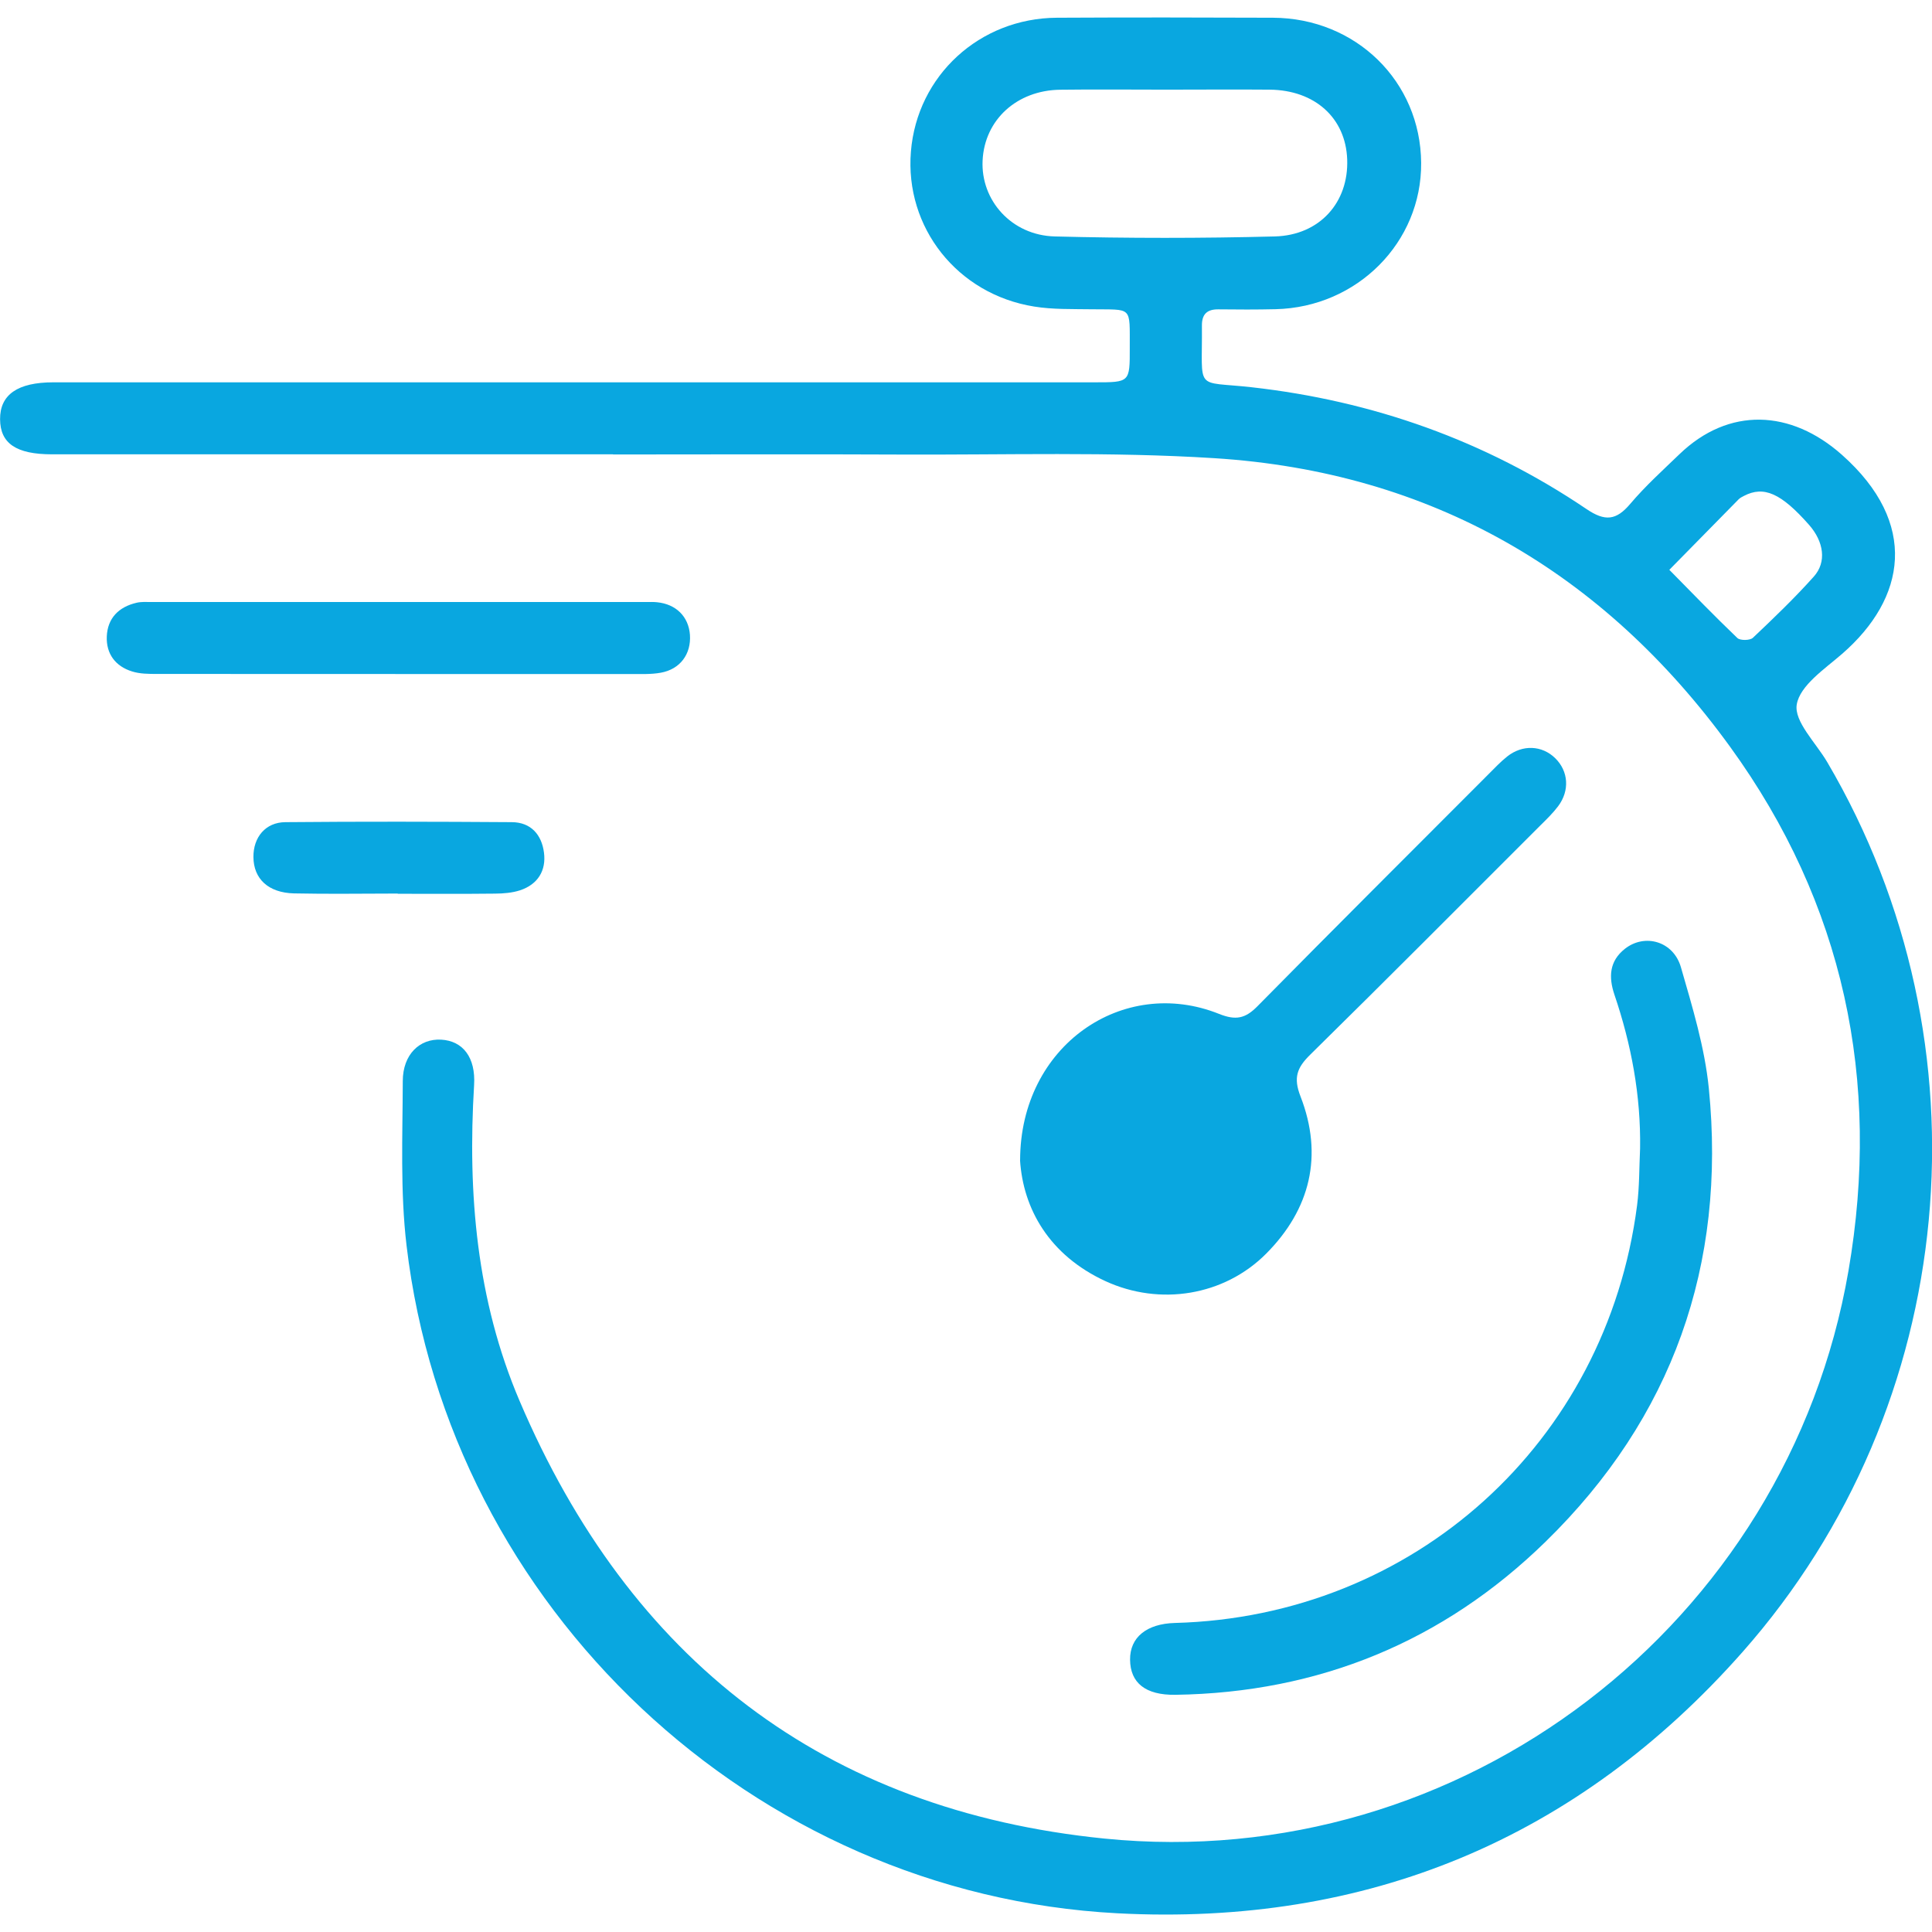
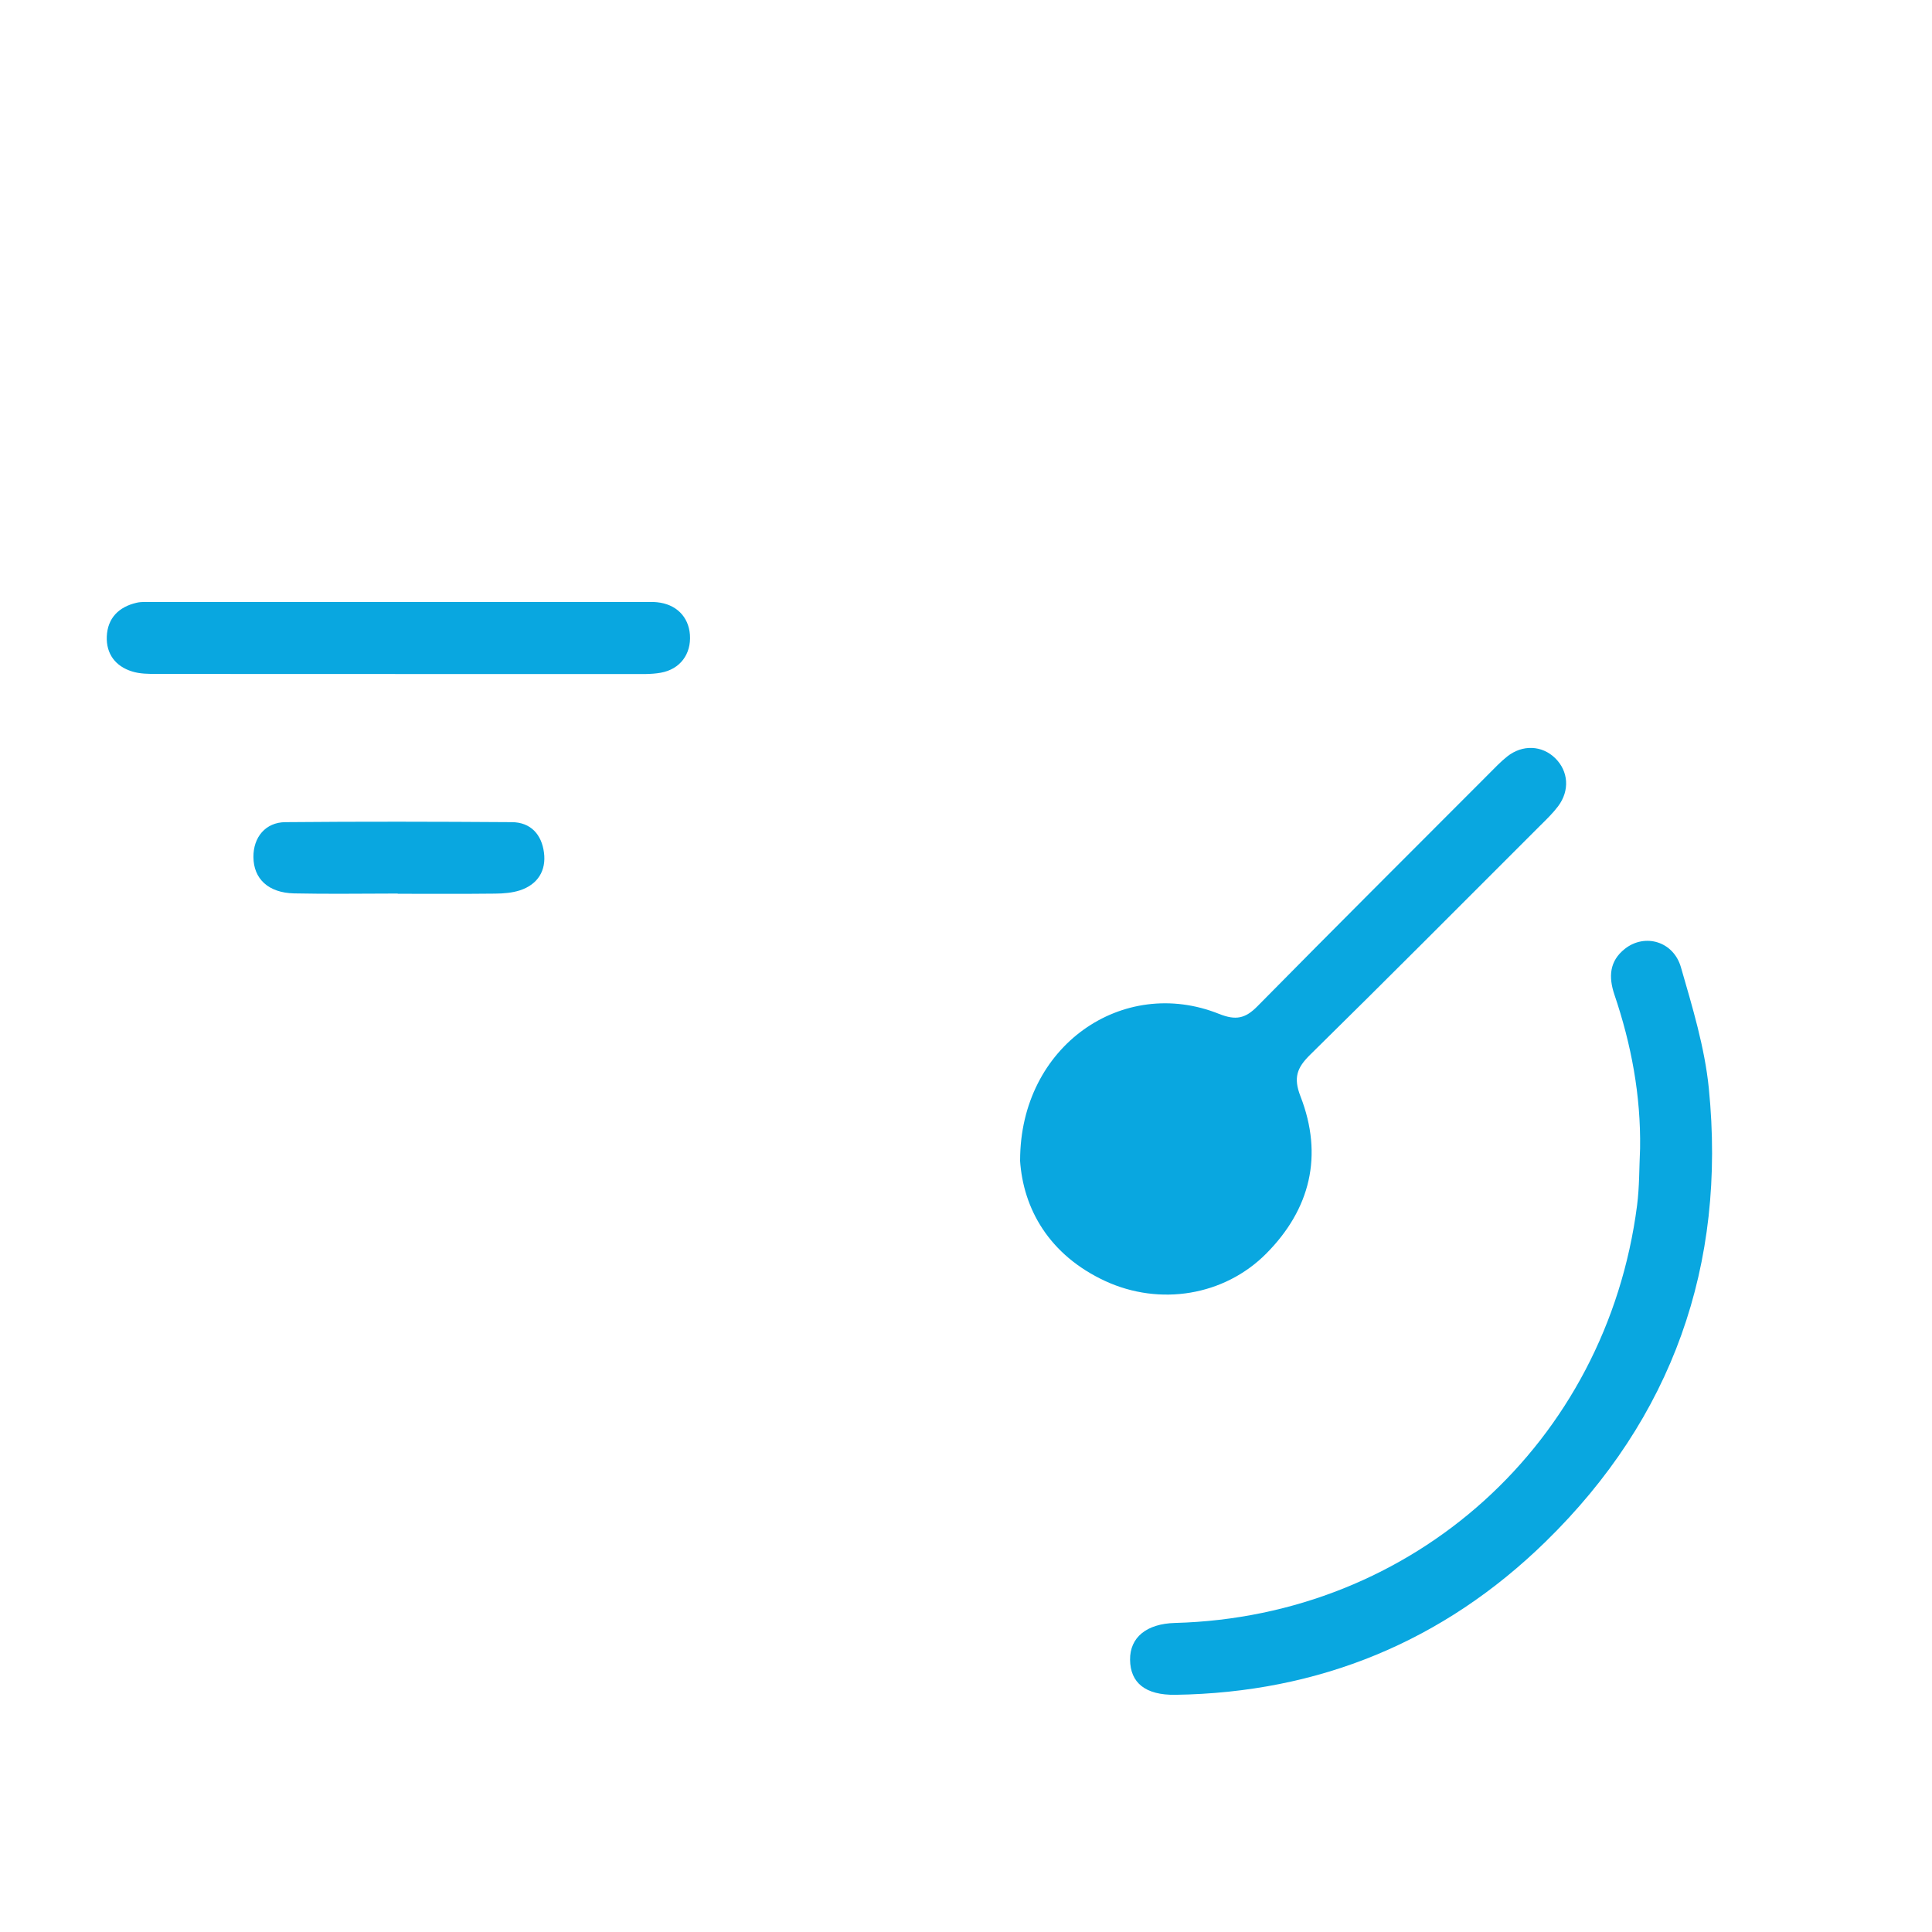
<svg xmlns="http://www.w3.org/2000/svg" id="Capa_2" data-name="Capa 2" viewBox="0 0 256 256">
  <defs>
    <style>
      .cls-1 {
        fill: none;
      }

      .cls-1, .cls-2 {
        stroke-width: 0px;
      }

      .cls-2 {
        fill: #09a7e0;
      }
    </style>
  </defs>
  <g id="Capa_1-2" data-name="Capa 1">
    <g>
-       <path class="cls-2" d="m81.23,60.2c-24.78,0-49.56,0-74.33,0-4.75,0-6.87-1.44-6.89-4.65-.02-3.25,2.32-4.89,7.05-4.89,46,0,92.01,0,138.01,0,4.63,0,4.64,0,4.63-4.53-.02-5.67.43-5.07-5.13-5.15-2.52-.04-5.07.04-7.54-.36-10.18-1.63-17.15-10.48-16.33-20.53.82-10.07,9.1-17.69,19.36-17.74,9.54-.05,19.07-.04,28.61,0,11.01.05,19.56,8.45,19.64,19.23.08,10.52-8.46,19.13-19.28,19.39-2.52.06-5.05.05-7.57.02-1.52-.02-2.22.64-2.2,2.18.08,8.81-1.08,7.29,6.57,8.14,16.06,1.8,30.95,7.06,44.37,16.13,2.48,1.68,3.95,1.53,5.82-.68,1.99-2.35,4.29-4.43,6.51-6.57,6.55-6.31,14.77-5.93,21.53.07,10.24,9.09,8.48,19.03.04,26.37-2.31,2.01-5.59,4.19-6.02,6.71-.38,2.25,2.53,5.08,4.03,7.63,22,37.41,17.61,85.27-11.18,117.89-21.95,24.86-49.87,36.39-82.87,34.66-48.3-2.54-88.52-40.48-94.19-88.48-.85-7.19-.52-14.53-.5-21.8.01-3.53,2.24-5.64,5.09-5.48,2.87.16,4.59,2.35,4.36,6.02-.87,14.37.33,28.49,6.02,41.83,14.59,34.26,40.33,54.27,77.5,58.01,47.36,4.76,90.51-28.4,98.59-75.22,4.35-25.22-.62-48.69-15.7-69.47-16.8-23.16-39.63-36.41-68.35-38.22-13.79-.87-27.66-.42-41.49-.48-12.72-.06-25.43-.01-38.15-.01ZM154.51,11.88c-4.67,0-9.35-.05-14.02.01-5.77.07-10.03,4-10.29,9.37-.26,5.28,3.83,9.92,9.56,10.07,9.71.25,19.44.25,29.15,0,6-.16,9.81-4.55,9.6-10.21-.2-5.49-4.28-9.18-10.27-9.24-4.58-.04-9.16,0-13.74,0Zm66.69,63.63c3.1,3.15,6,6.15,9.01,9.03.37.35,1.67.34,2.06-.03,2.77-2.62,5.53-5.27,8.07-8.11,1.73-1.93,1.32-4.63-.62-6.84-3.7-4.2-6-5.23-8.64-3.85-.25.13-.51.26-.7.45-3,3.04-5.98,6.08-9.18,9.34Z" />
      <path class="cls-2" d="m135.17,153.73c.02-15.2,13.65-24.48,26.37-19.38,2.21.88,3.47.62,5.08-1.02,10.16-10.31,20.42-20.53,30.65-30.78.79-.79,1.57-1.62,2.44-2.31,2.03-1.61,4.62-1.49,6.37.23,1.75,1.72,1.94,4.28.38,6.36-.67.89-1.48,1.68-2.28,2.47-10.18,10.17-20.32,20.37-30.58,30.46-1.75,1.72-2.24,3.04-1.28,5.51,3.05,7.84,1.31,14.96-4.55,20.85-5.57,5.59-14.09,6.96-21.31,3.63-7.44-3.44-10.89-9.58-11.3-16.02Z" />
      <path class="cls-2" d="m217.32,152.18c.11-7.01-1.16-13.78-3.4-20.38-.79-2.34-.68-4.45,1.39-6.08,2.63-2.07,6.42-1.01,7.42,2.44,1.52,5.28,3.16,10.64,3.7,16.07,2.33,23.38-4.82,43.64-21.64,60.06-13.54,13.22-30.02,20-49.04,20.28-3.97.06-5.98-1.58-6.01-4.65-.03-2.96,2.19-4.77,5.95-4.87,31.62-.84,57.16-23.88,61.23-55.32.32-2.49.28-5.04.4-7.56Z" />
      <path class="cls-2" d="m52.79,89.31c-10.66,0-21.31,0-31.97-.01-1.11,0-2.28,0-3.32-.33-2.2-.68-3.44-2.33-3.35-4.63.1-2.43,1.58-3.92,3.94-4.47.63-.15,1.3-.1,1.96-.1,21.87,0,43.74,0,65.61,0,.47,0,.94-.02,1.4.03,2.52.25,4.18,1.9,4.36,4.31.18,2.55-1.29,4.57-3.87,5.03-1.27.23-2.61.17-3.91.17-10.28.01-20.56,0-30.84,0Z" />
      <path class="cls-2" d="m52.71,118.4c-4.58,0-9.16.08-13.74-.02-3.42-.08-5.37-1.93-5.39-4.82-.02-2.62,1.6-4.6,4.23-4.62,10-.09,20-.07,30,0,2.55.01,3.97,1.68,4.27,4.04.31,2.38-.82,4.21-3.17,4.99-1.04.34-2.2.43-3.31.44-4.3.05-8.6.02-12.9.02,0,0,0,0,0-.01Z" />
    </g>
    <rect class="cls-1" width="256" height="256" />
  </g>
</svg>